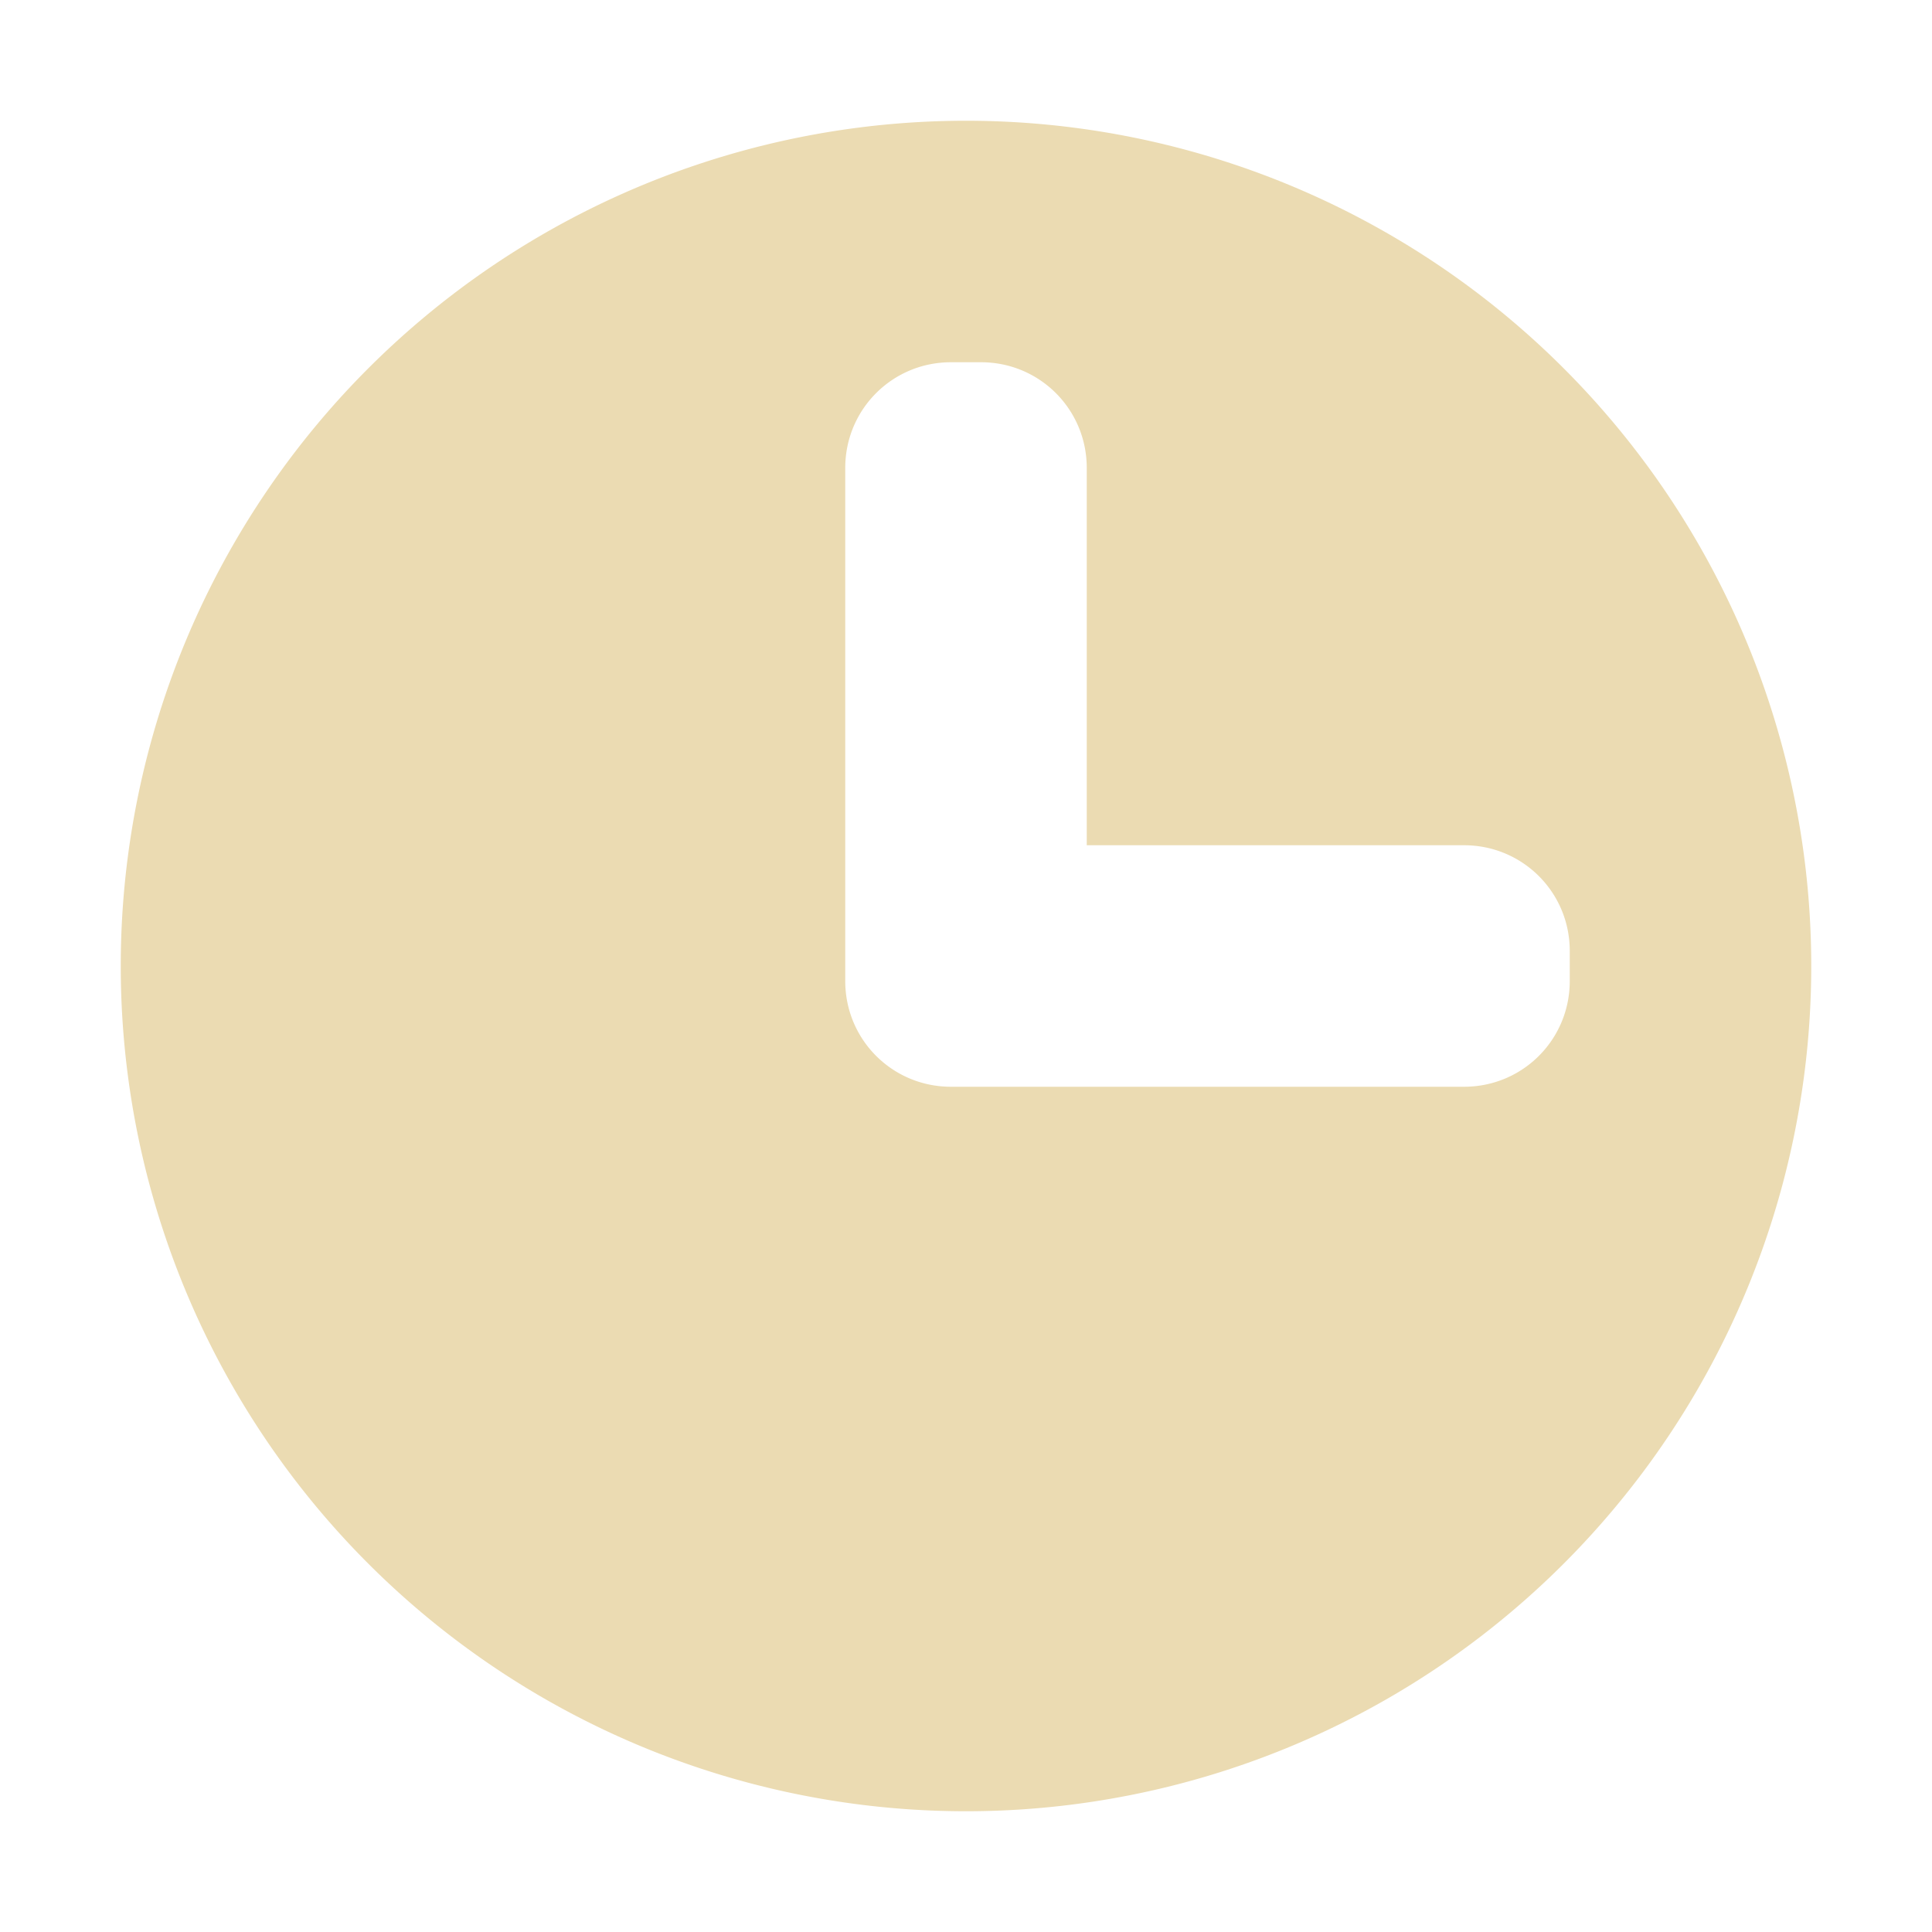
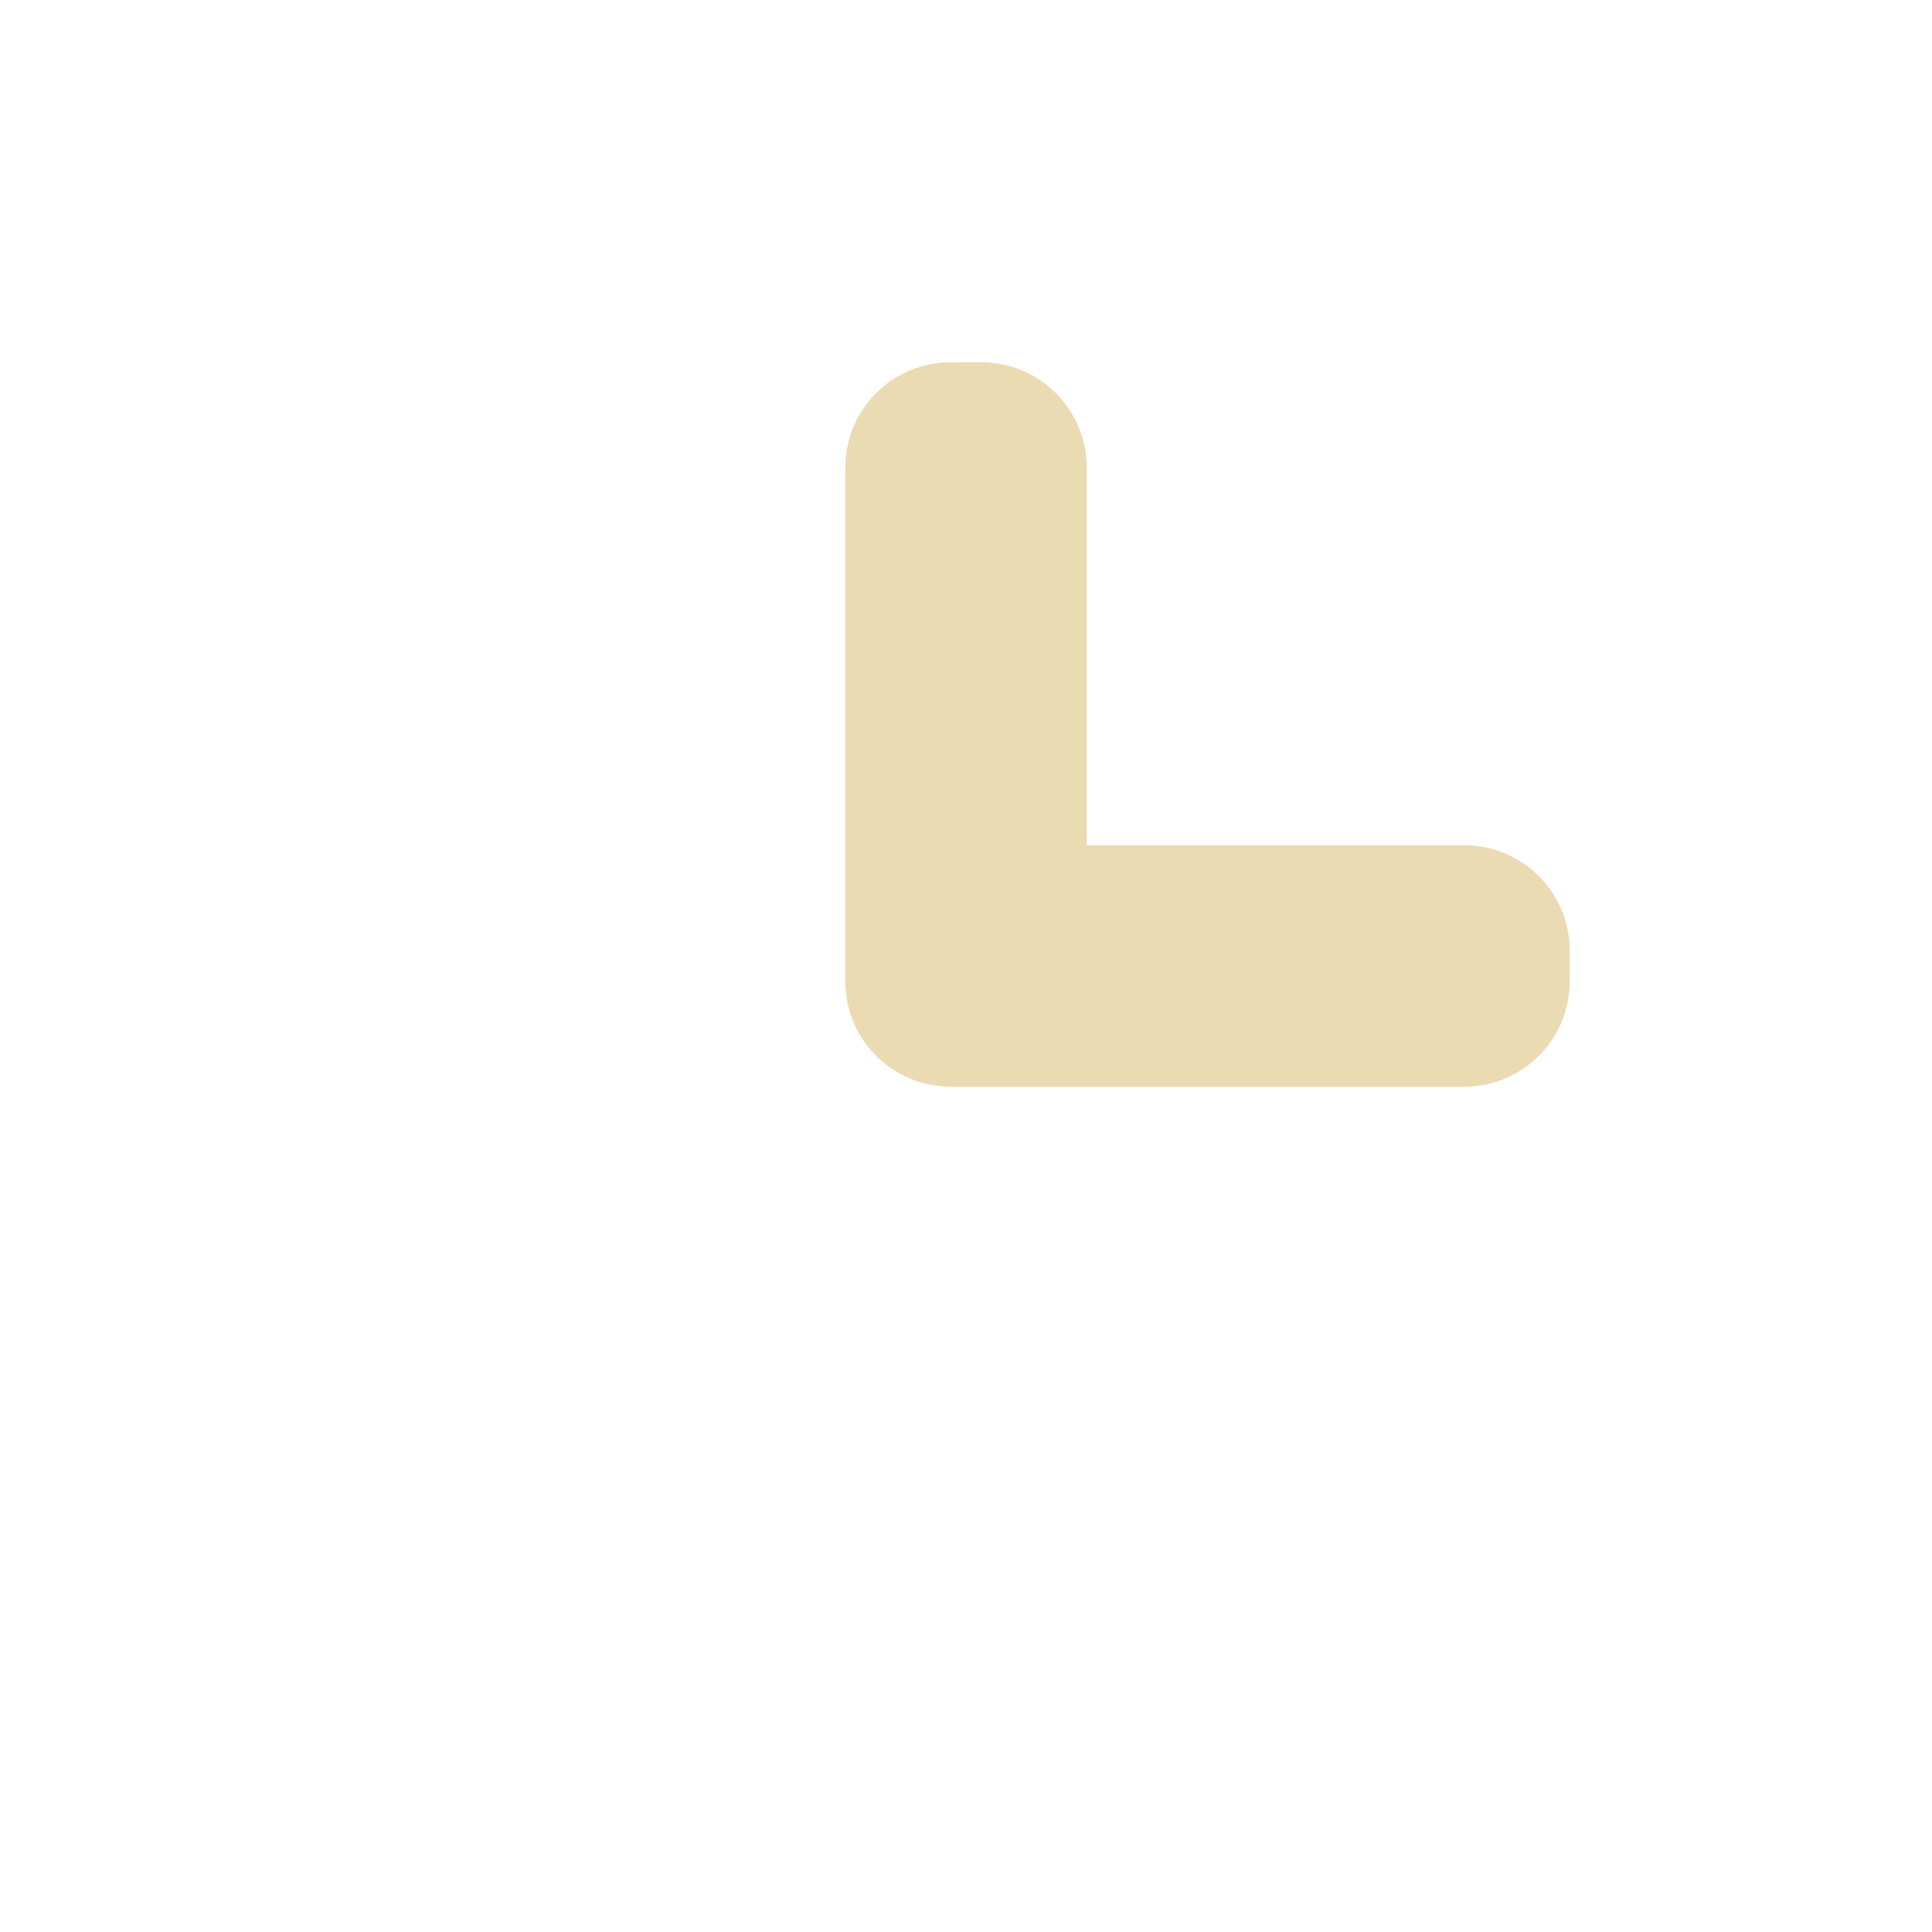
<svg xmlns="http://www.w3.org/2000/svg" width="16" height="16" version="1.1">
  <defs>
    <style id="current-color-scheme" type="text/css">.ColorScheme-Text { color:#ebdbb2; } .ColorScheme-Highlight { color:#458588; } .ColorScheme-NeutralText { color:#fe8019; } .ColorScheme-PositiveText { color:#689d6a; } .ColorScheme-NegativeText { color:#fb4934; }</style>
  </defs>
-   <path class="ColorScheme-Text" d="m8 1a7 7 0 0 0-7 7 7 7 0 0 0 7 7 7 7 0 0 0 7-7 7 7 0 0 0-7-7zm-0.125 2h0.25c0.485 0 0.875 0.39 0.875 0.875v3.125h3.125c0.485 0 0.875 0.39 0.875 0.875v0.25c0 0.485-0.39 0.875-0.875 0.875h-4-0.25c-0.485 0-0.875-0.39-0.875-0.875v-0.25-4c0-0.485 0.39-0.875 0.875-0.875z" fill="currentColor" />
+   <path class="ColorScheme-Text" d="m8 1zm-0.125 2h0.25c0.485 0 0.875 0.39 0.875 0.875v3.125h3.125c0.485 0 0.875 0.39 0.875 0.875v0.25c0 0.485-0.39 0.875-0.875 0.875h-4-0.25c-0.485 0-0.875-0.39-0.875-0.875v-0.25-4c0-0.485 0.39-0.875 0.875-0.875z" fill="currentColor" />
</svg>